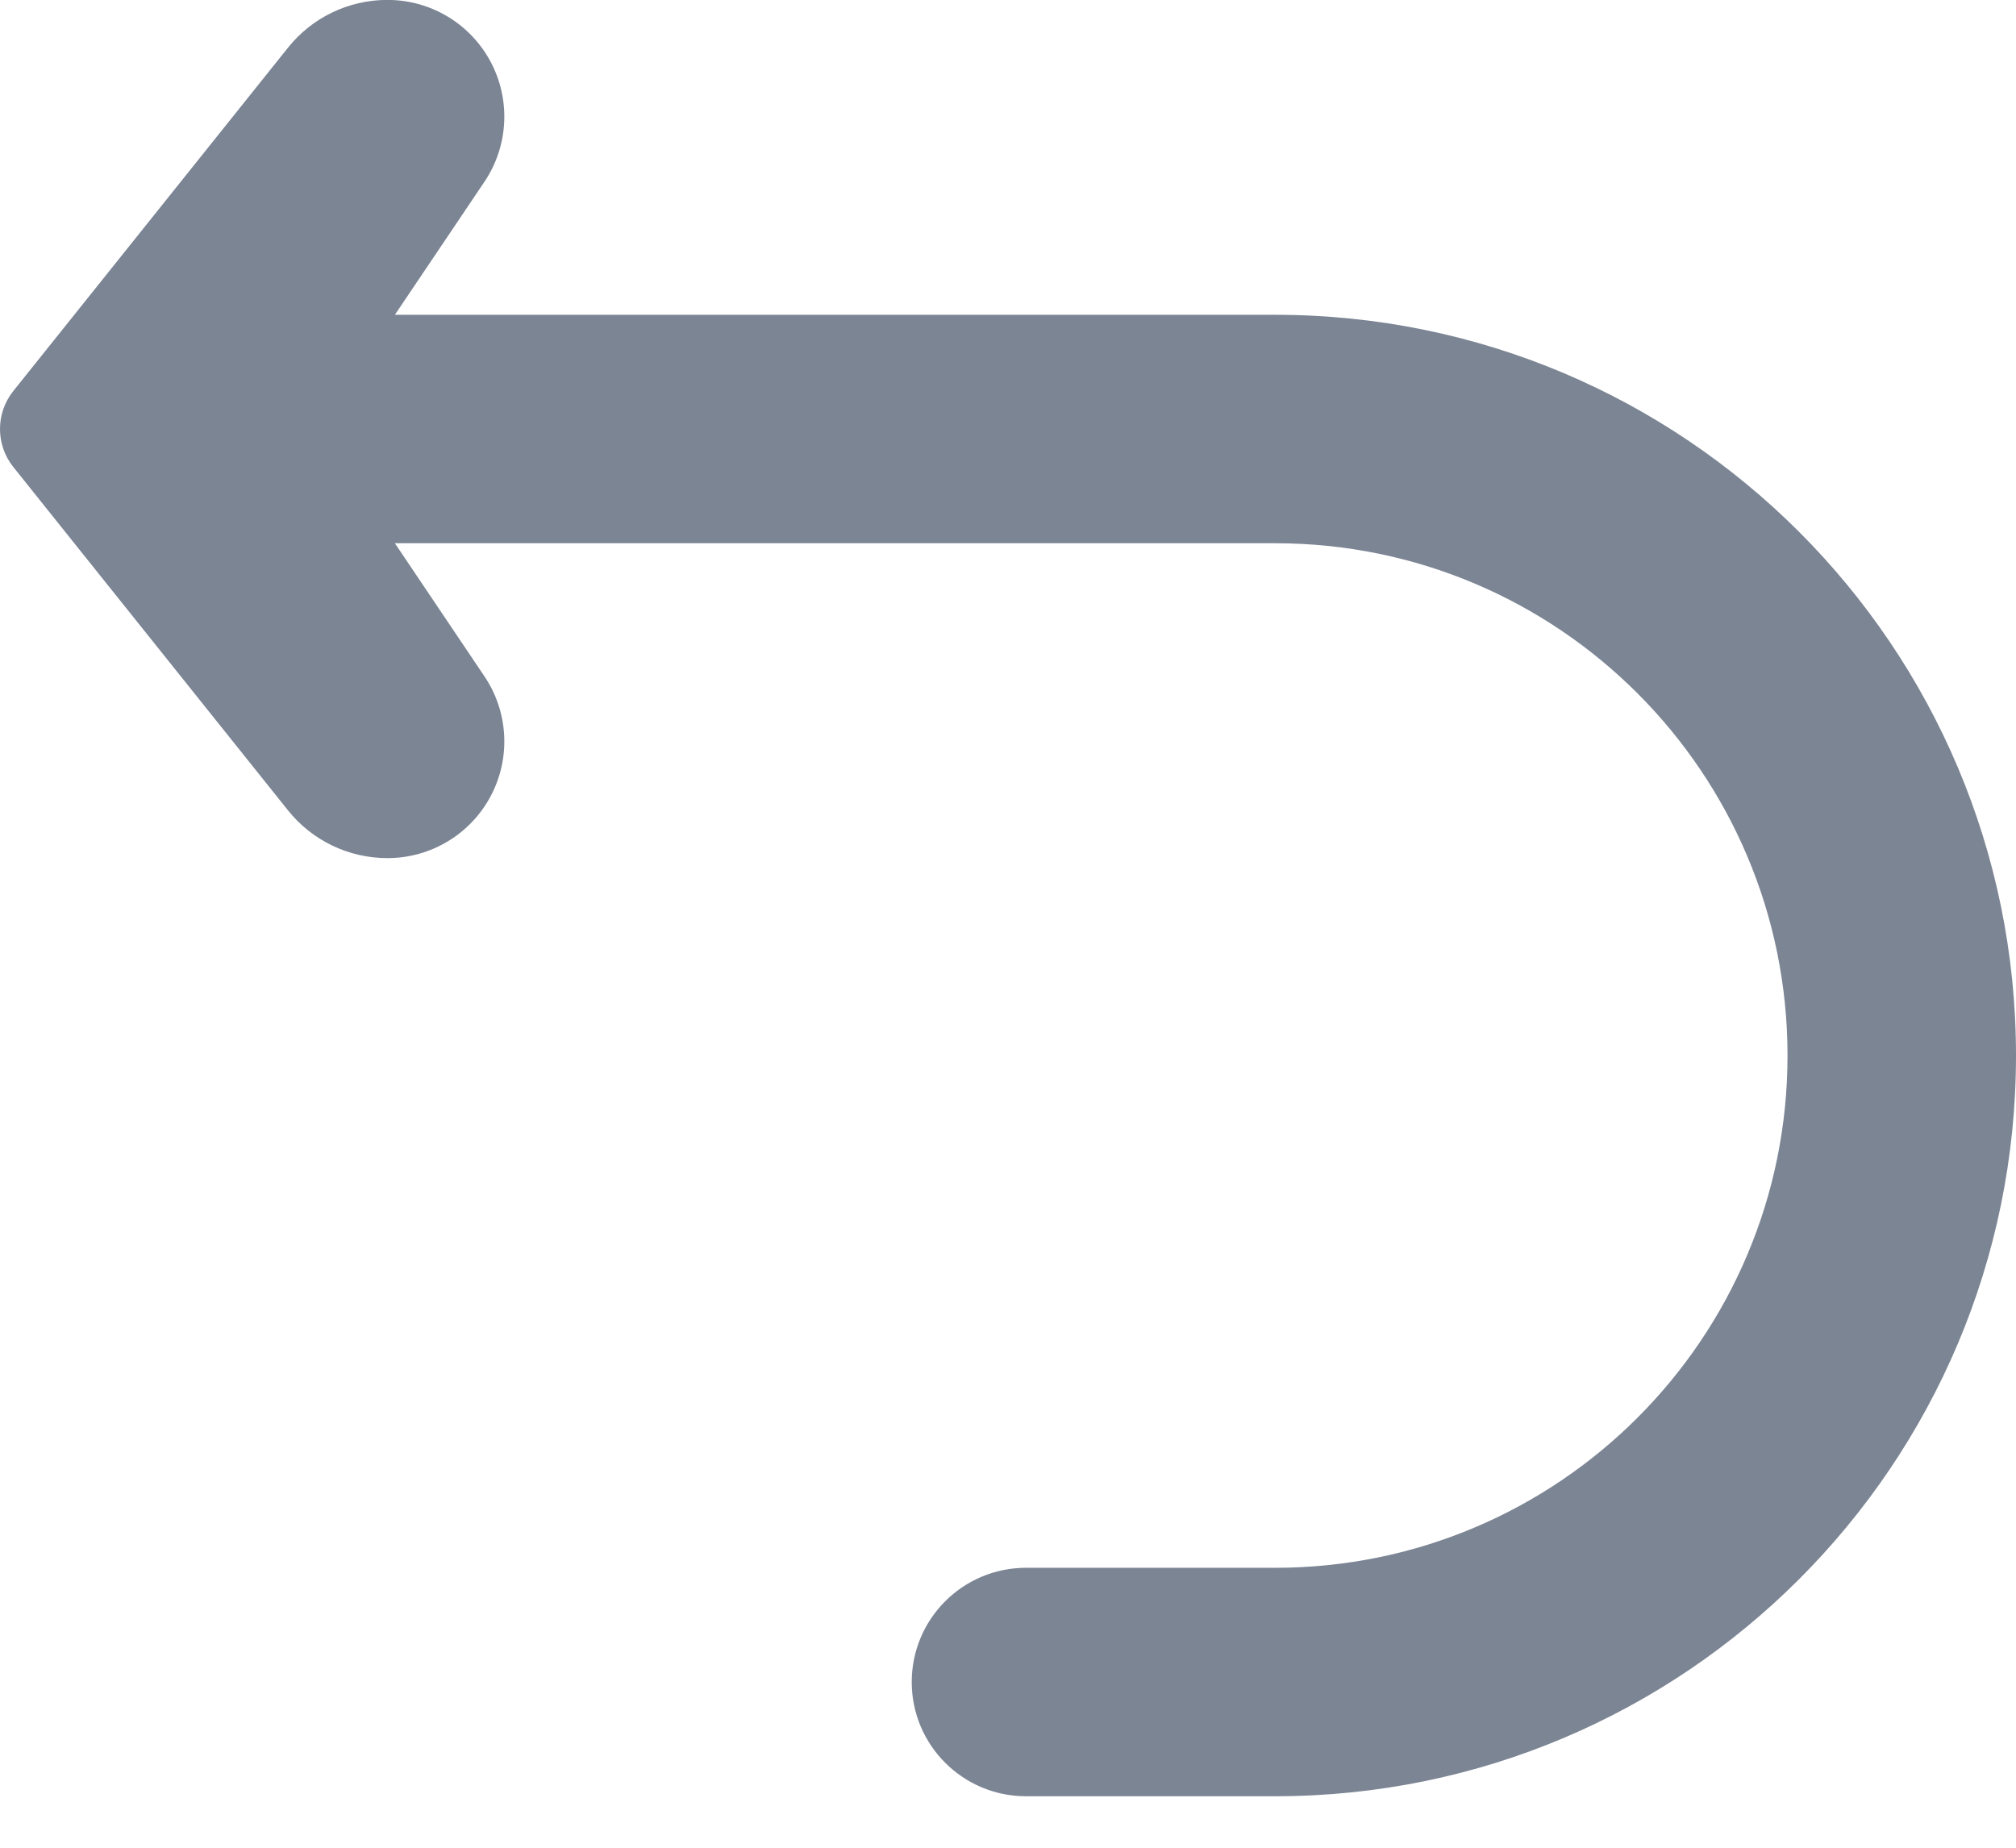
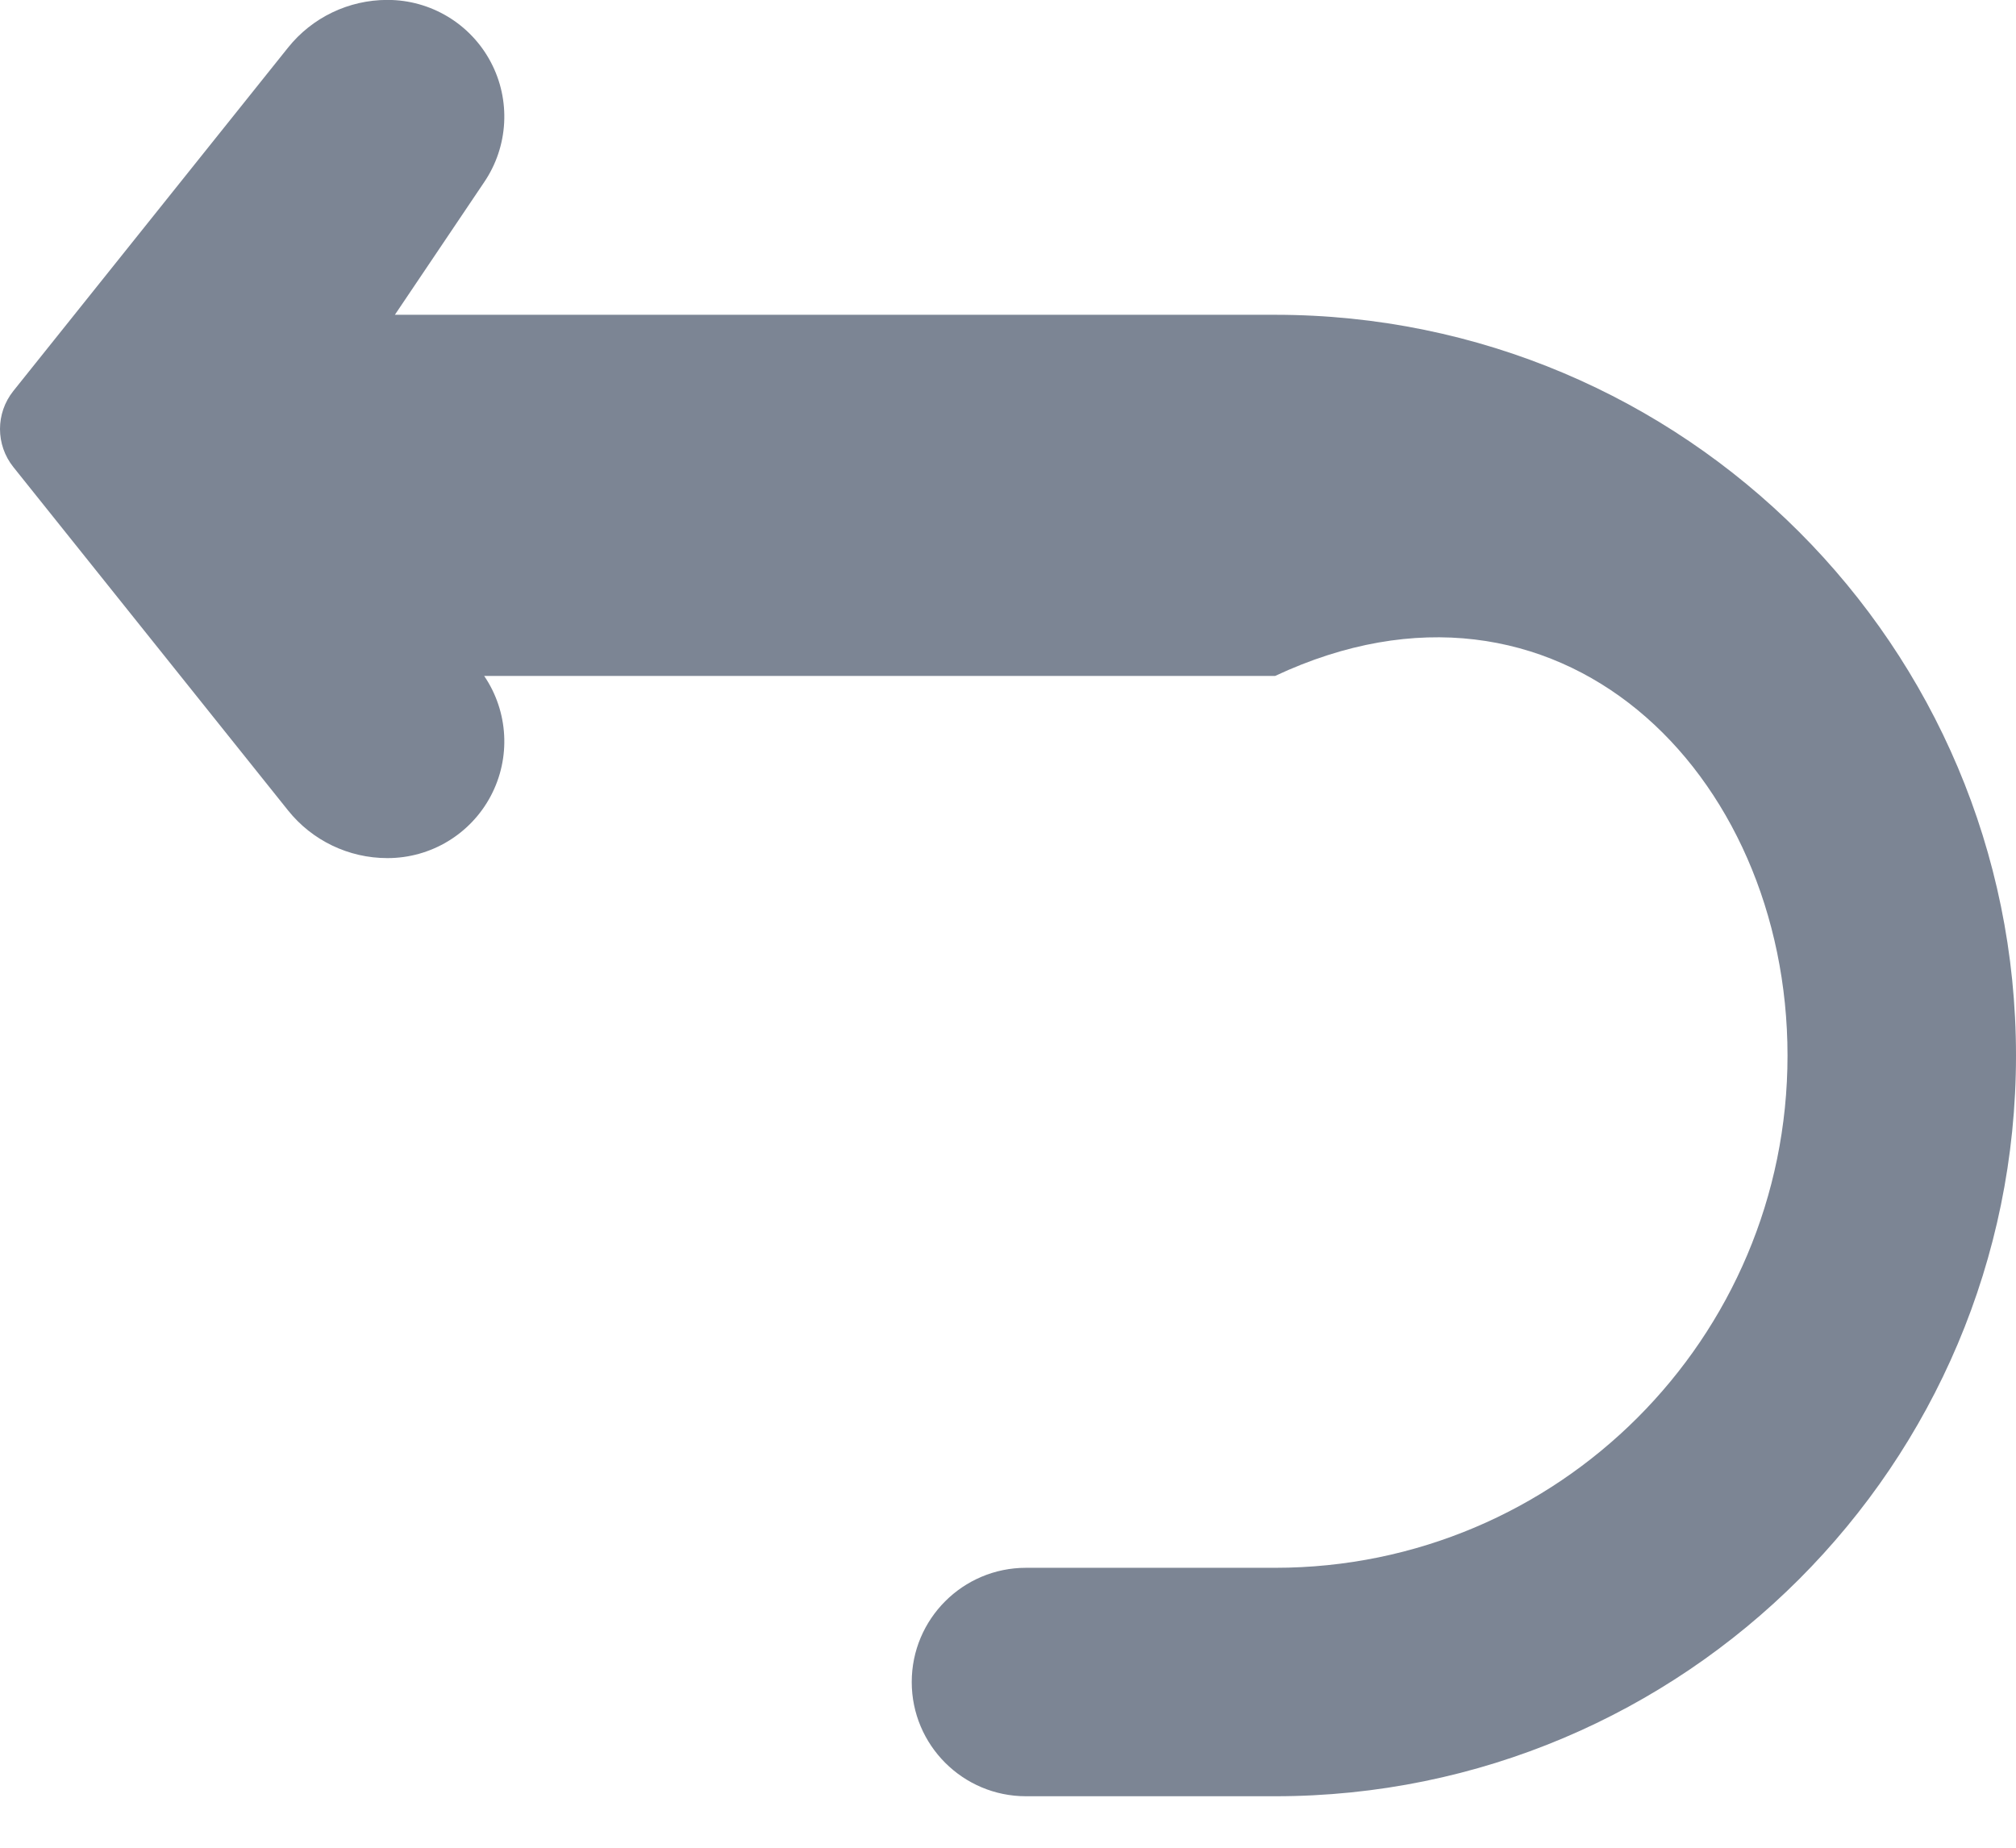
<svg xmlns="http://www.w3.org/2000/svg" width="24" height="22" viewBox="0 0 24 22" fill="none">
-   <path d="M15.18 3.748H4.701L5.764 2.169C6.053 1.743 6.083 1.192 5.842 0.738C5.601 0.283 5.128 -0.001 4.614 -0.001L4.611 -0.001C4.151 -0.001 3.716 0.208 3.429 0.567L0.159 4.655C-0.053 4.92 -0.053 5.296 0.159 5.561L3.429 9.649C3.716 10.008 4.151 10.217 4.611 10.217L4.614 10.217C5.128 10.217 5.601 9.933 5.842 9.478C6.083 9.024 6.053 8.473 5.764 8.048L4.701 6.468H15.18C18.549 6.468 21.28 9.199 21.28 12.568C21.28 15.936 18.549 18.667 15.18 18.667H12.214C11.463 18.667 10.854 19.276 10.854 20.027C10.854 20.778 11.463 21.387 12.214 21.387H15.18C20.051 21.387 24 17.439 24 12.568C24 7.697 20.051 3.748 15.18 3.748Z" fill="#7C8594" />
+   <path d="M15.18 3.748H4.701L5.764 2.169C6.053 1.743 6.083 1.192 5.842 0.738C5.601 0.283 5.128 -0.001 4.614 -0.001L4.611 -0.001C4.151 -0.001 3.716 0.208 3.429 0.567L0.159 4.655C-0.053 4.92 -0.053 5.296 0.159 5.561L3.429 9.649C3.716 10.008 4.151 10.217 4.611 10.217L4.614 10.217C5.128 10.217 5.601 9.933 5.842 9.478C6.083 9.024 6.053 8.473 5.764 8.048H15.18C18.549 6.468 21.28 9.199 21.28 12.568C21.28 15.936 18.549 18.667 15.18 18.667H12.214C11.463 18.667 10.854 19.276 10.854 20.027C10.854 20.778 11.463 21.387 12.214 21.387H15.18C20.051 21.387 24 17.439 24 12.568C24 7.697 20.051 3.748 15.18 3.748Z" fill="#7C8594" />
</svg>